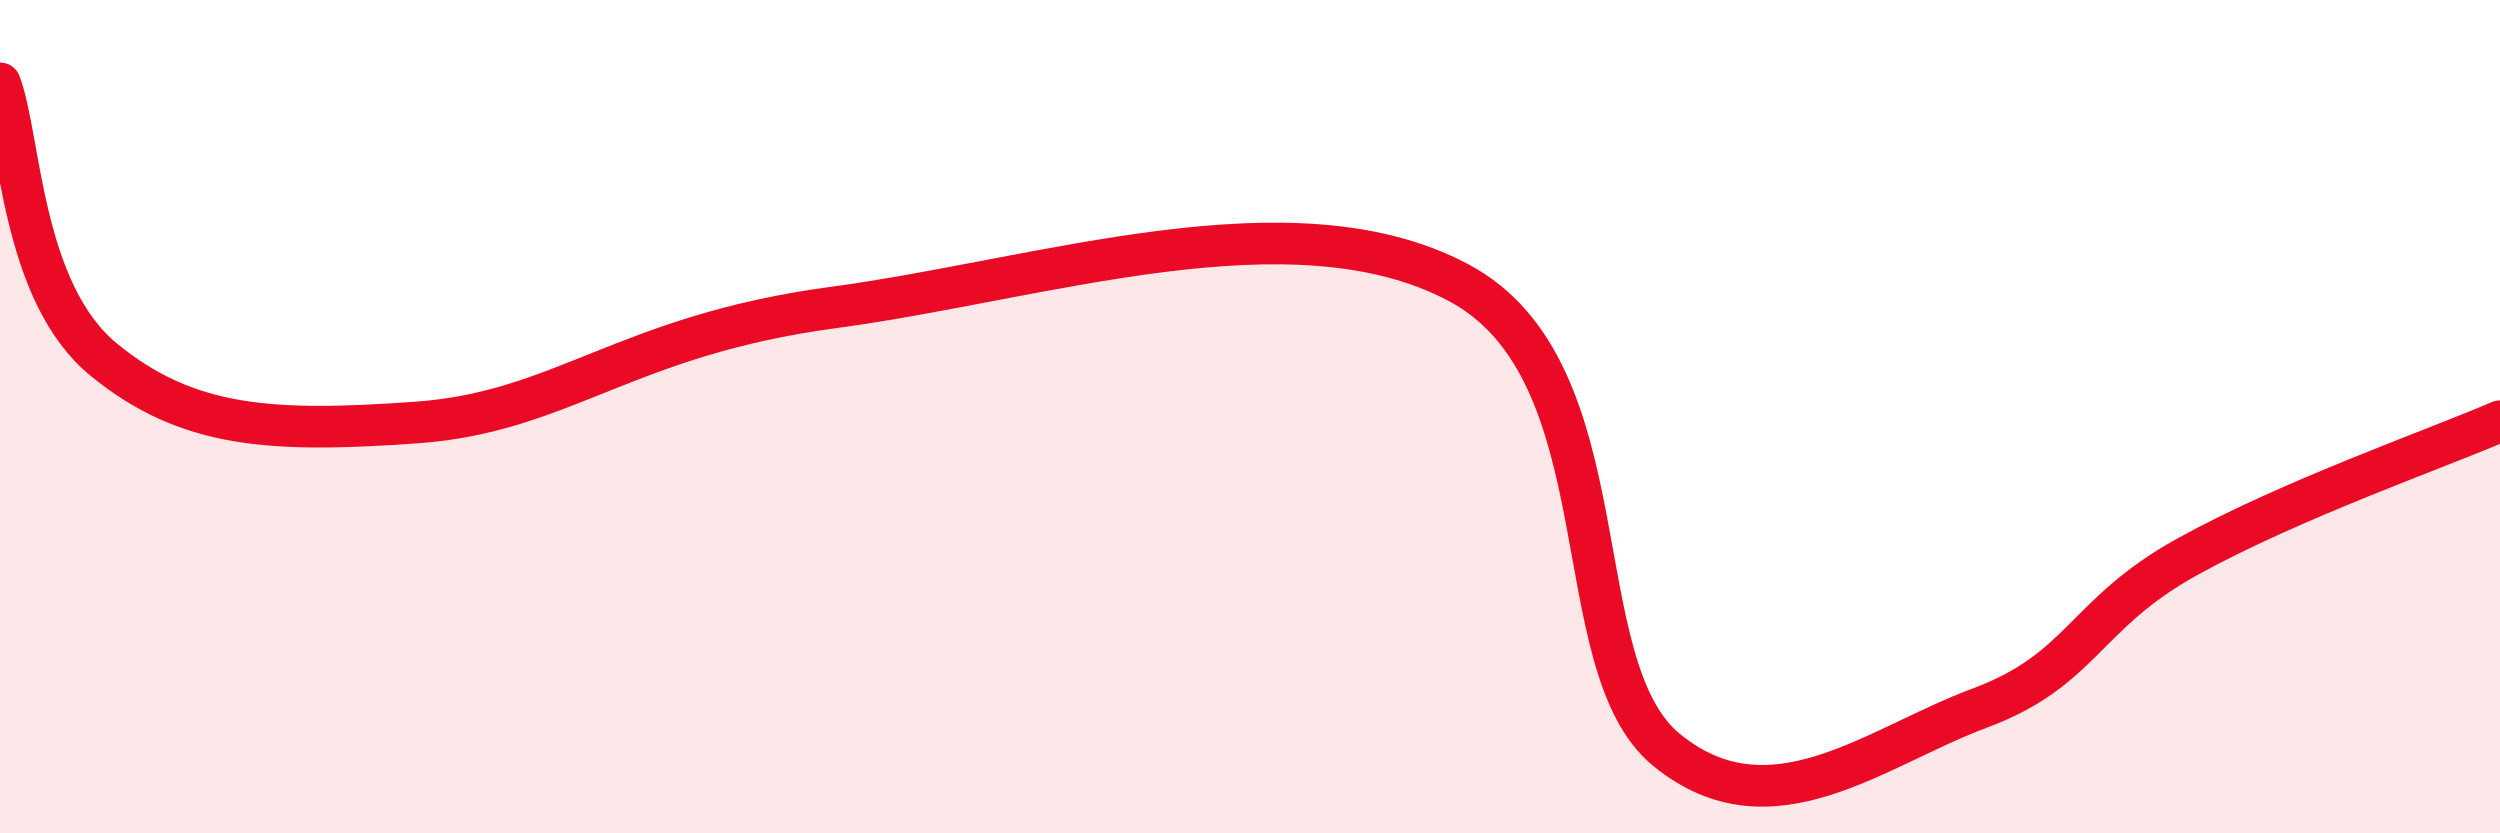
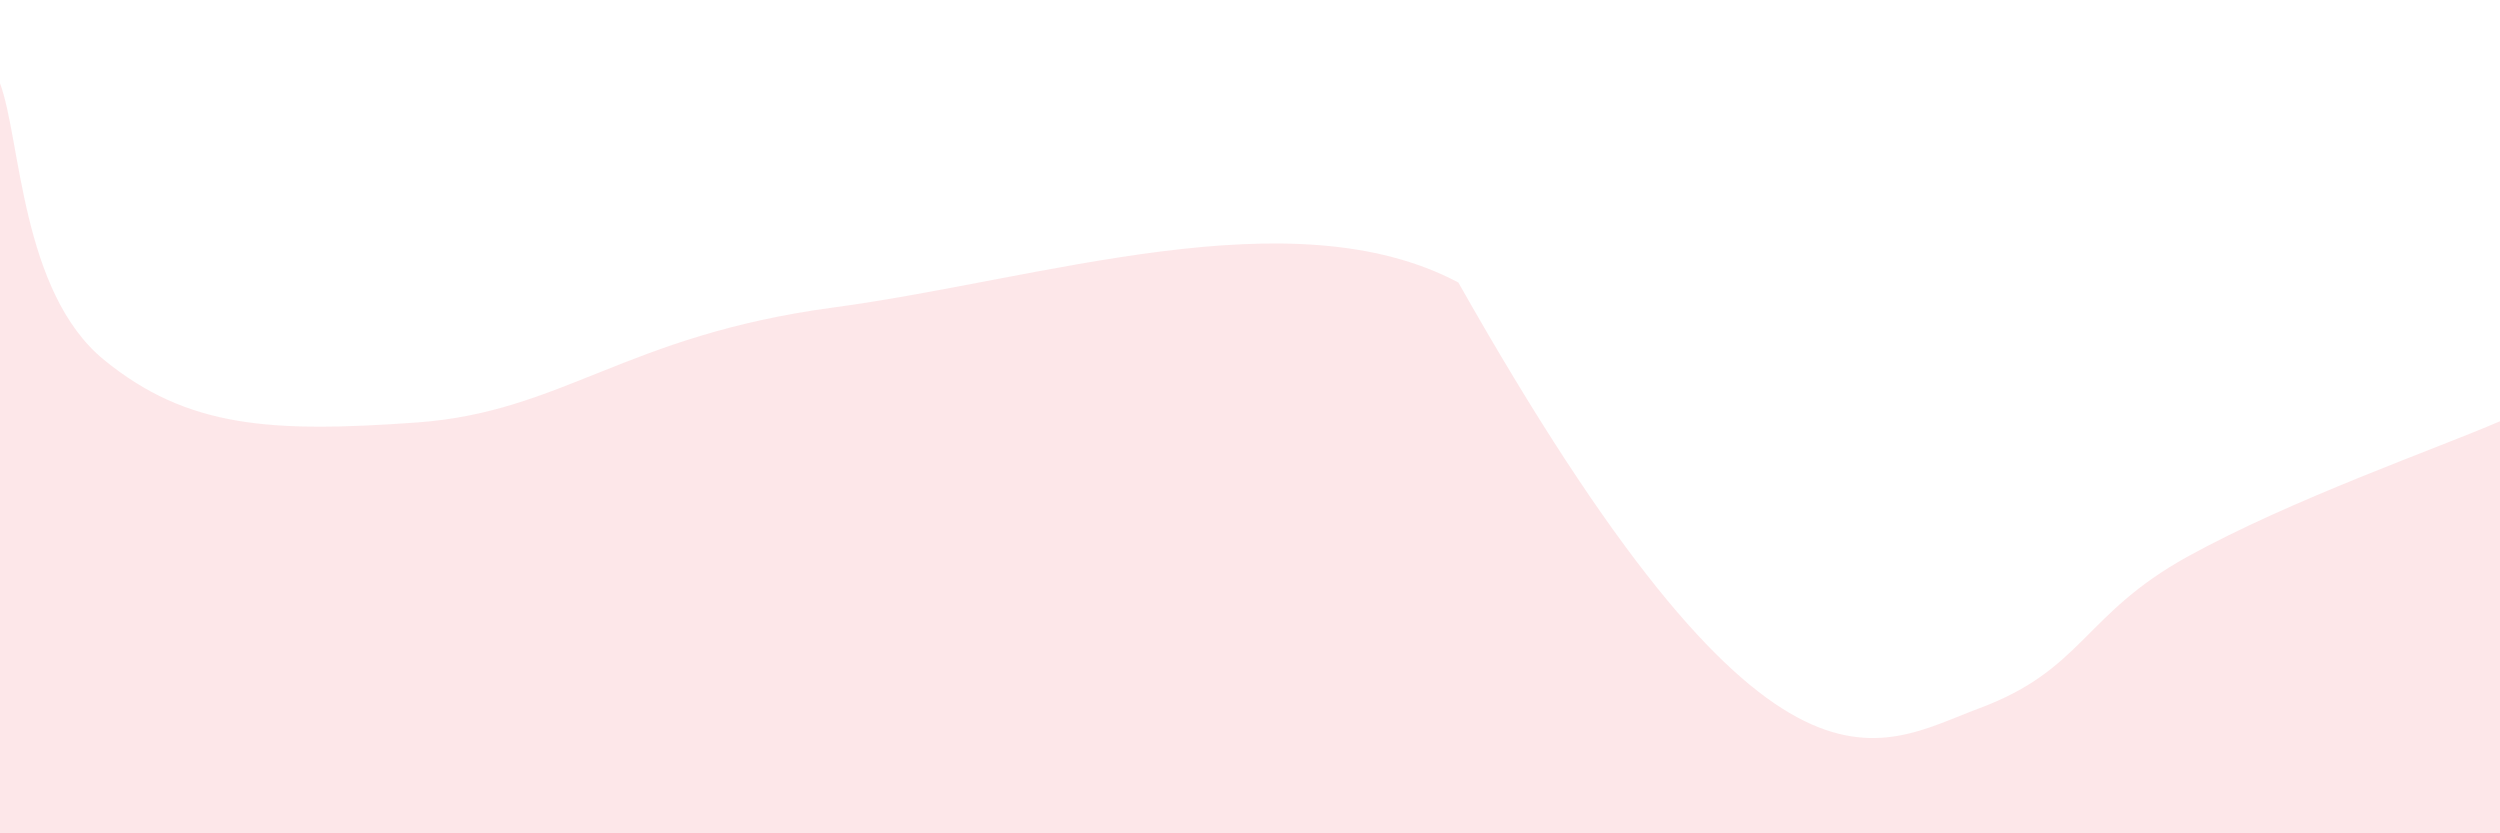
<svg xmlns="http://www.w3.org/2000/svg" width="60" height="20" viewBox="0 0 60 20">
-   <path d="M 0,2 C 0.5,3.33 0.5,7.01 2.5,8.64 C 4.5,10.27 6.5,10.39 10,10.14 C 13.5,9.89 15,8.05 20,7.38 C 25,6.71 31,4.66 35,6.78 C 39,8.9 37.5,15.96 40,18 C 42.5,20.04 45,17.93 47.5,17 C 50,16.07 50,14.74 52.5,13.36 C 55,11.98 58.5,10.76 60,10.11L60 20L0 20Z" fill="#EB0A25" opacity="0.1" stroke-linecap="round" stroke-linejoin="round" />
-   <path d="M 0,2 C 0.5,3.33 0.5,7.01 2.5,8.64 C 4.5,10.27 6.5,10.39 10,10.14 C 13.5,9.89 15,8.05 20,7.38 C 25,6.71 31,4.66 35,6.78 C 39,8.9 37.5,15.96 40,18 C 42.5,20.04 45,17.93 47.5,17 C 50,16.07 50,14.74 52.5,13.36 C 55,11.98 58.5,10.76 60,10.11" stroke="#EB0A25" stroke-width="1" fill="none" stroke-linecap="round" stroke-linejoin="round" />
+   <path d="M 0,2 C 0.5,3.33 0.5,7.01 2.5,8.64 C 4.5,10.27 6.5,10.39 10,10.14 C 13.5,9.89 15,8.05 20,7.38 C 25,6.71 31,4.66 35,6.78 C 42.5,20.04 45,17.93 47.5,17 C 50,16.07 50,14.74 52.5,13.36 C 55,11.98 58.5,10.76 60,10.11L60 20L0 20Z" fill="#EB0A25" opacity="0.1" stroke-linecap="round" stroke-linejoin="round" />
</svg>